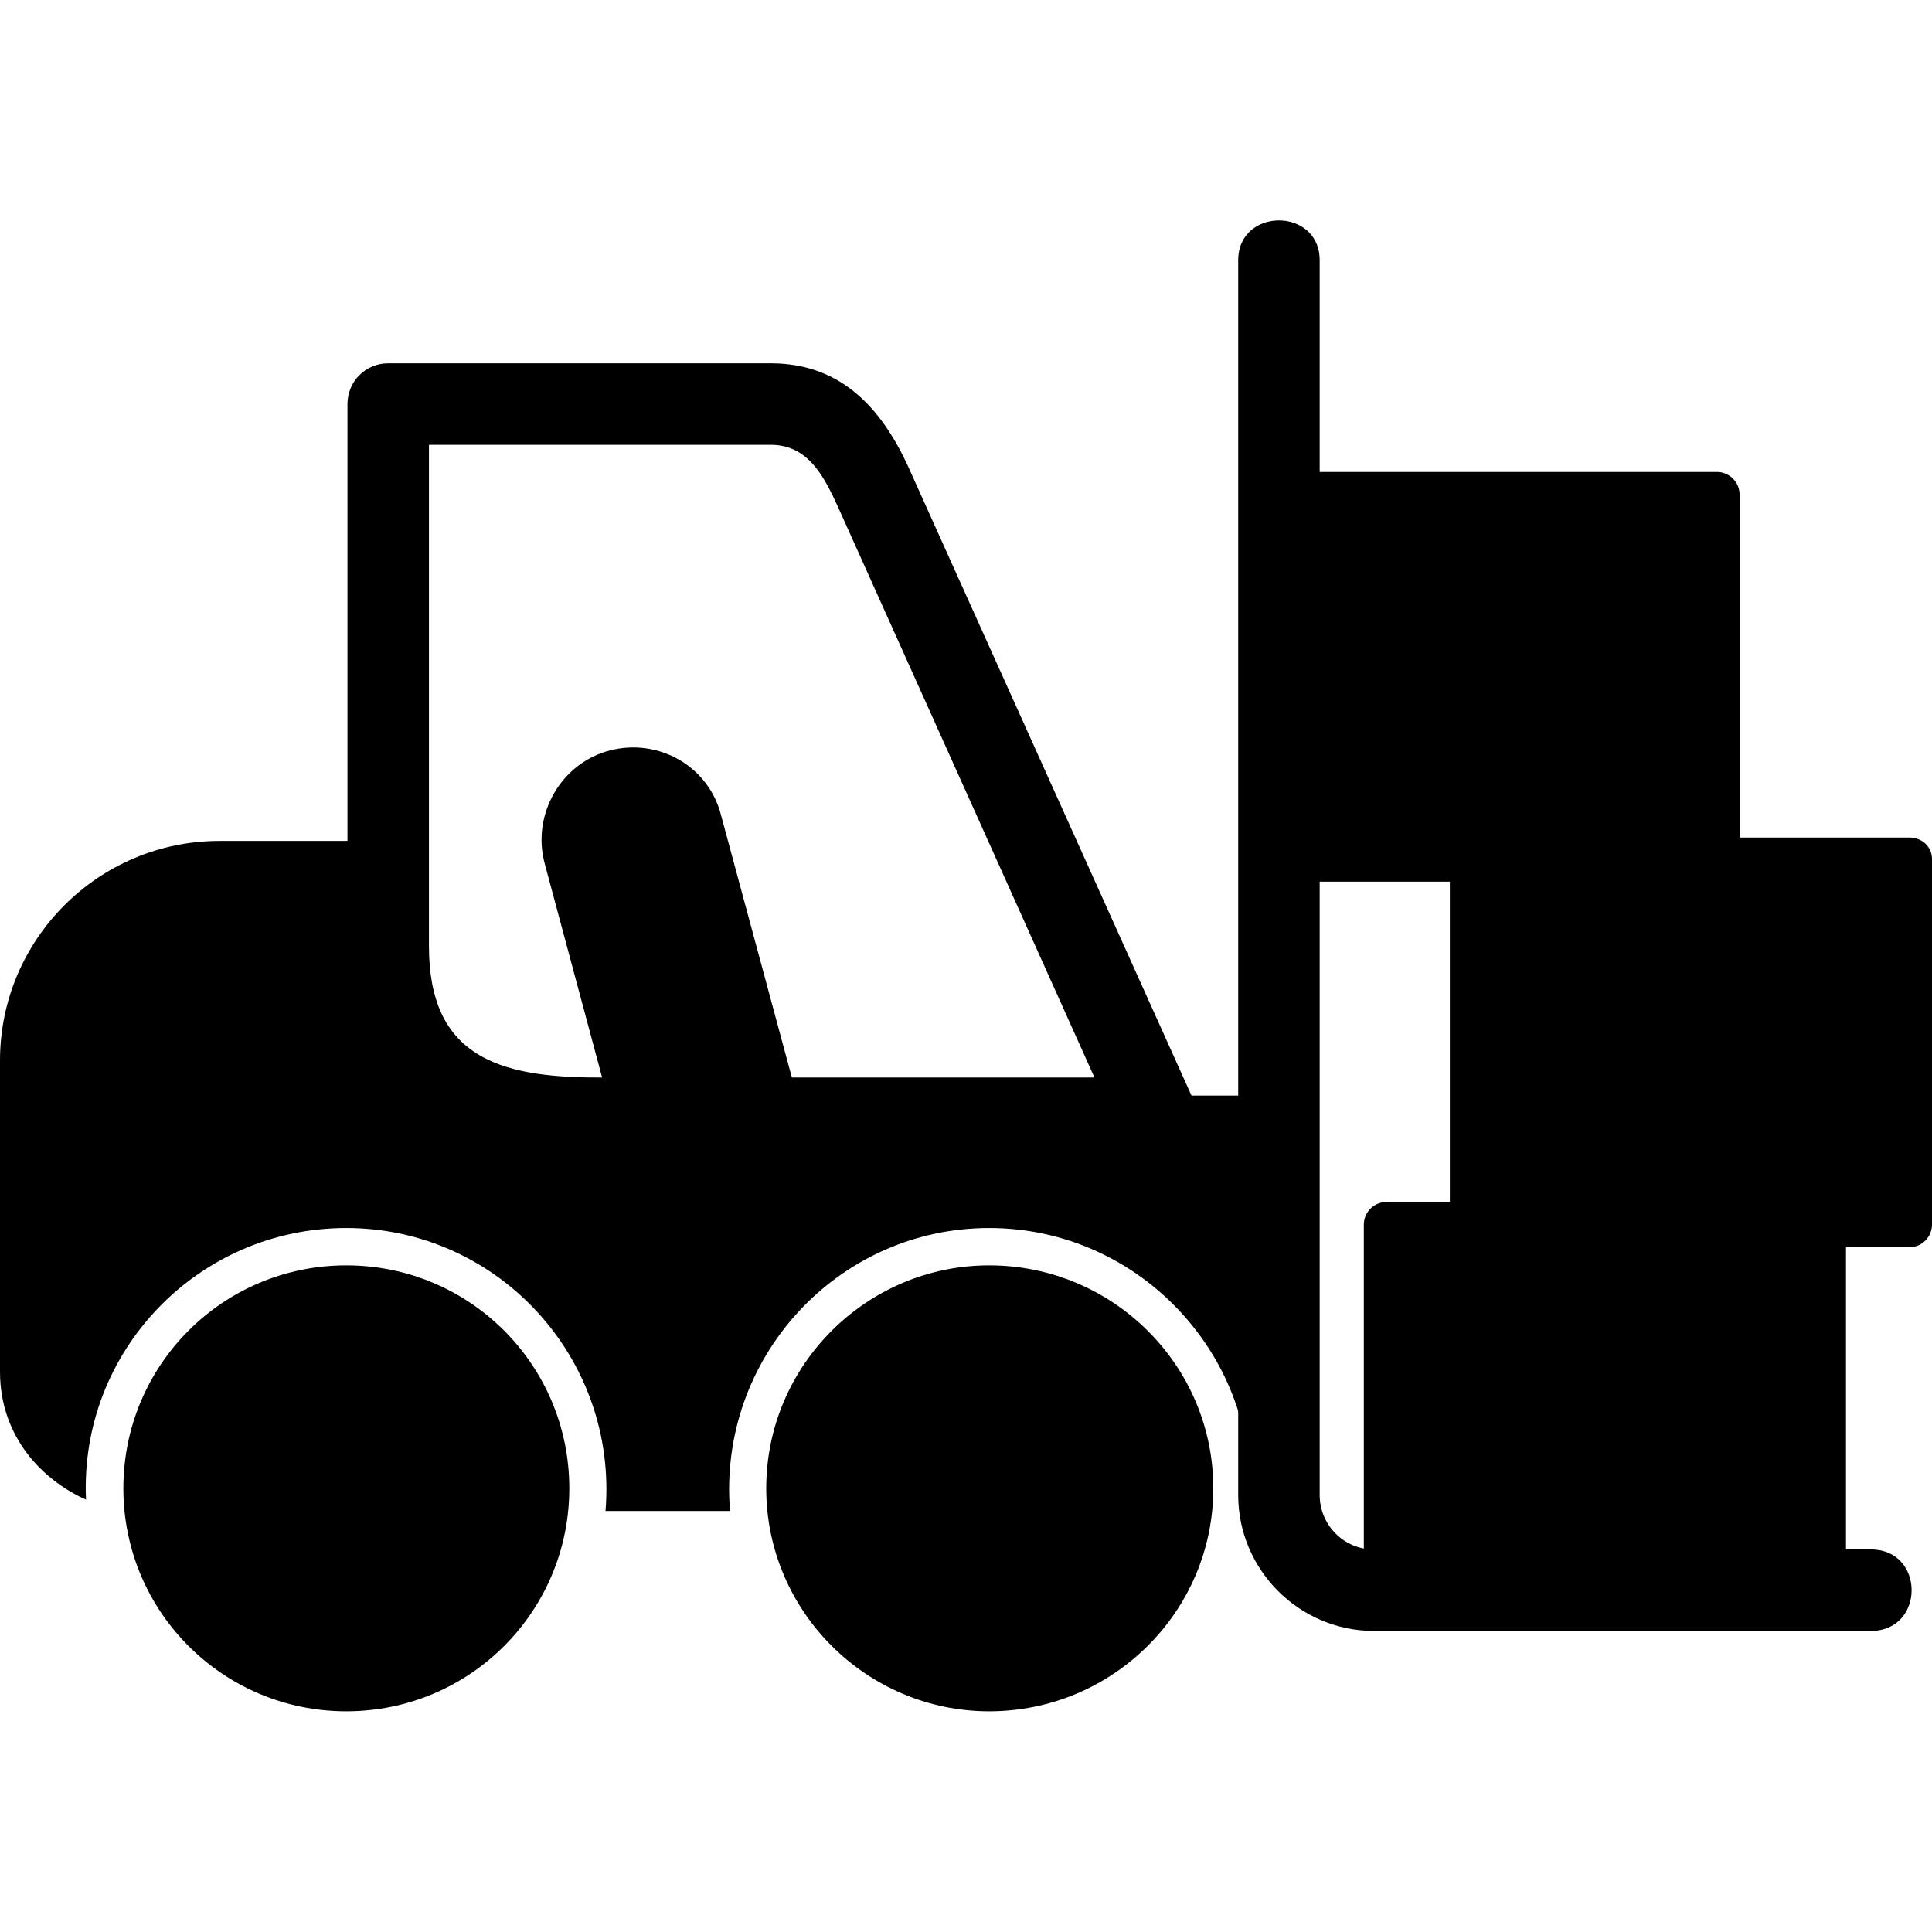
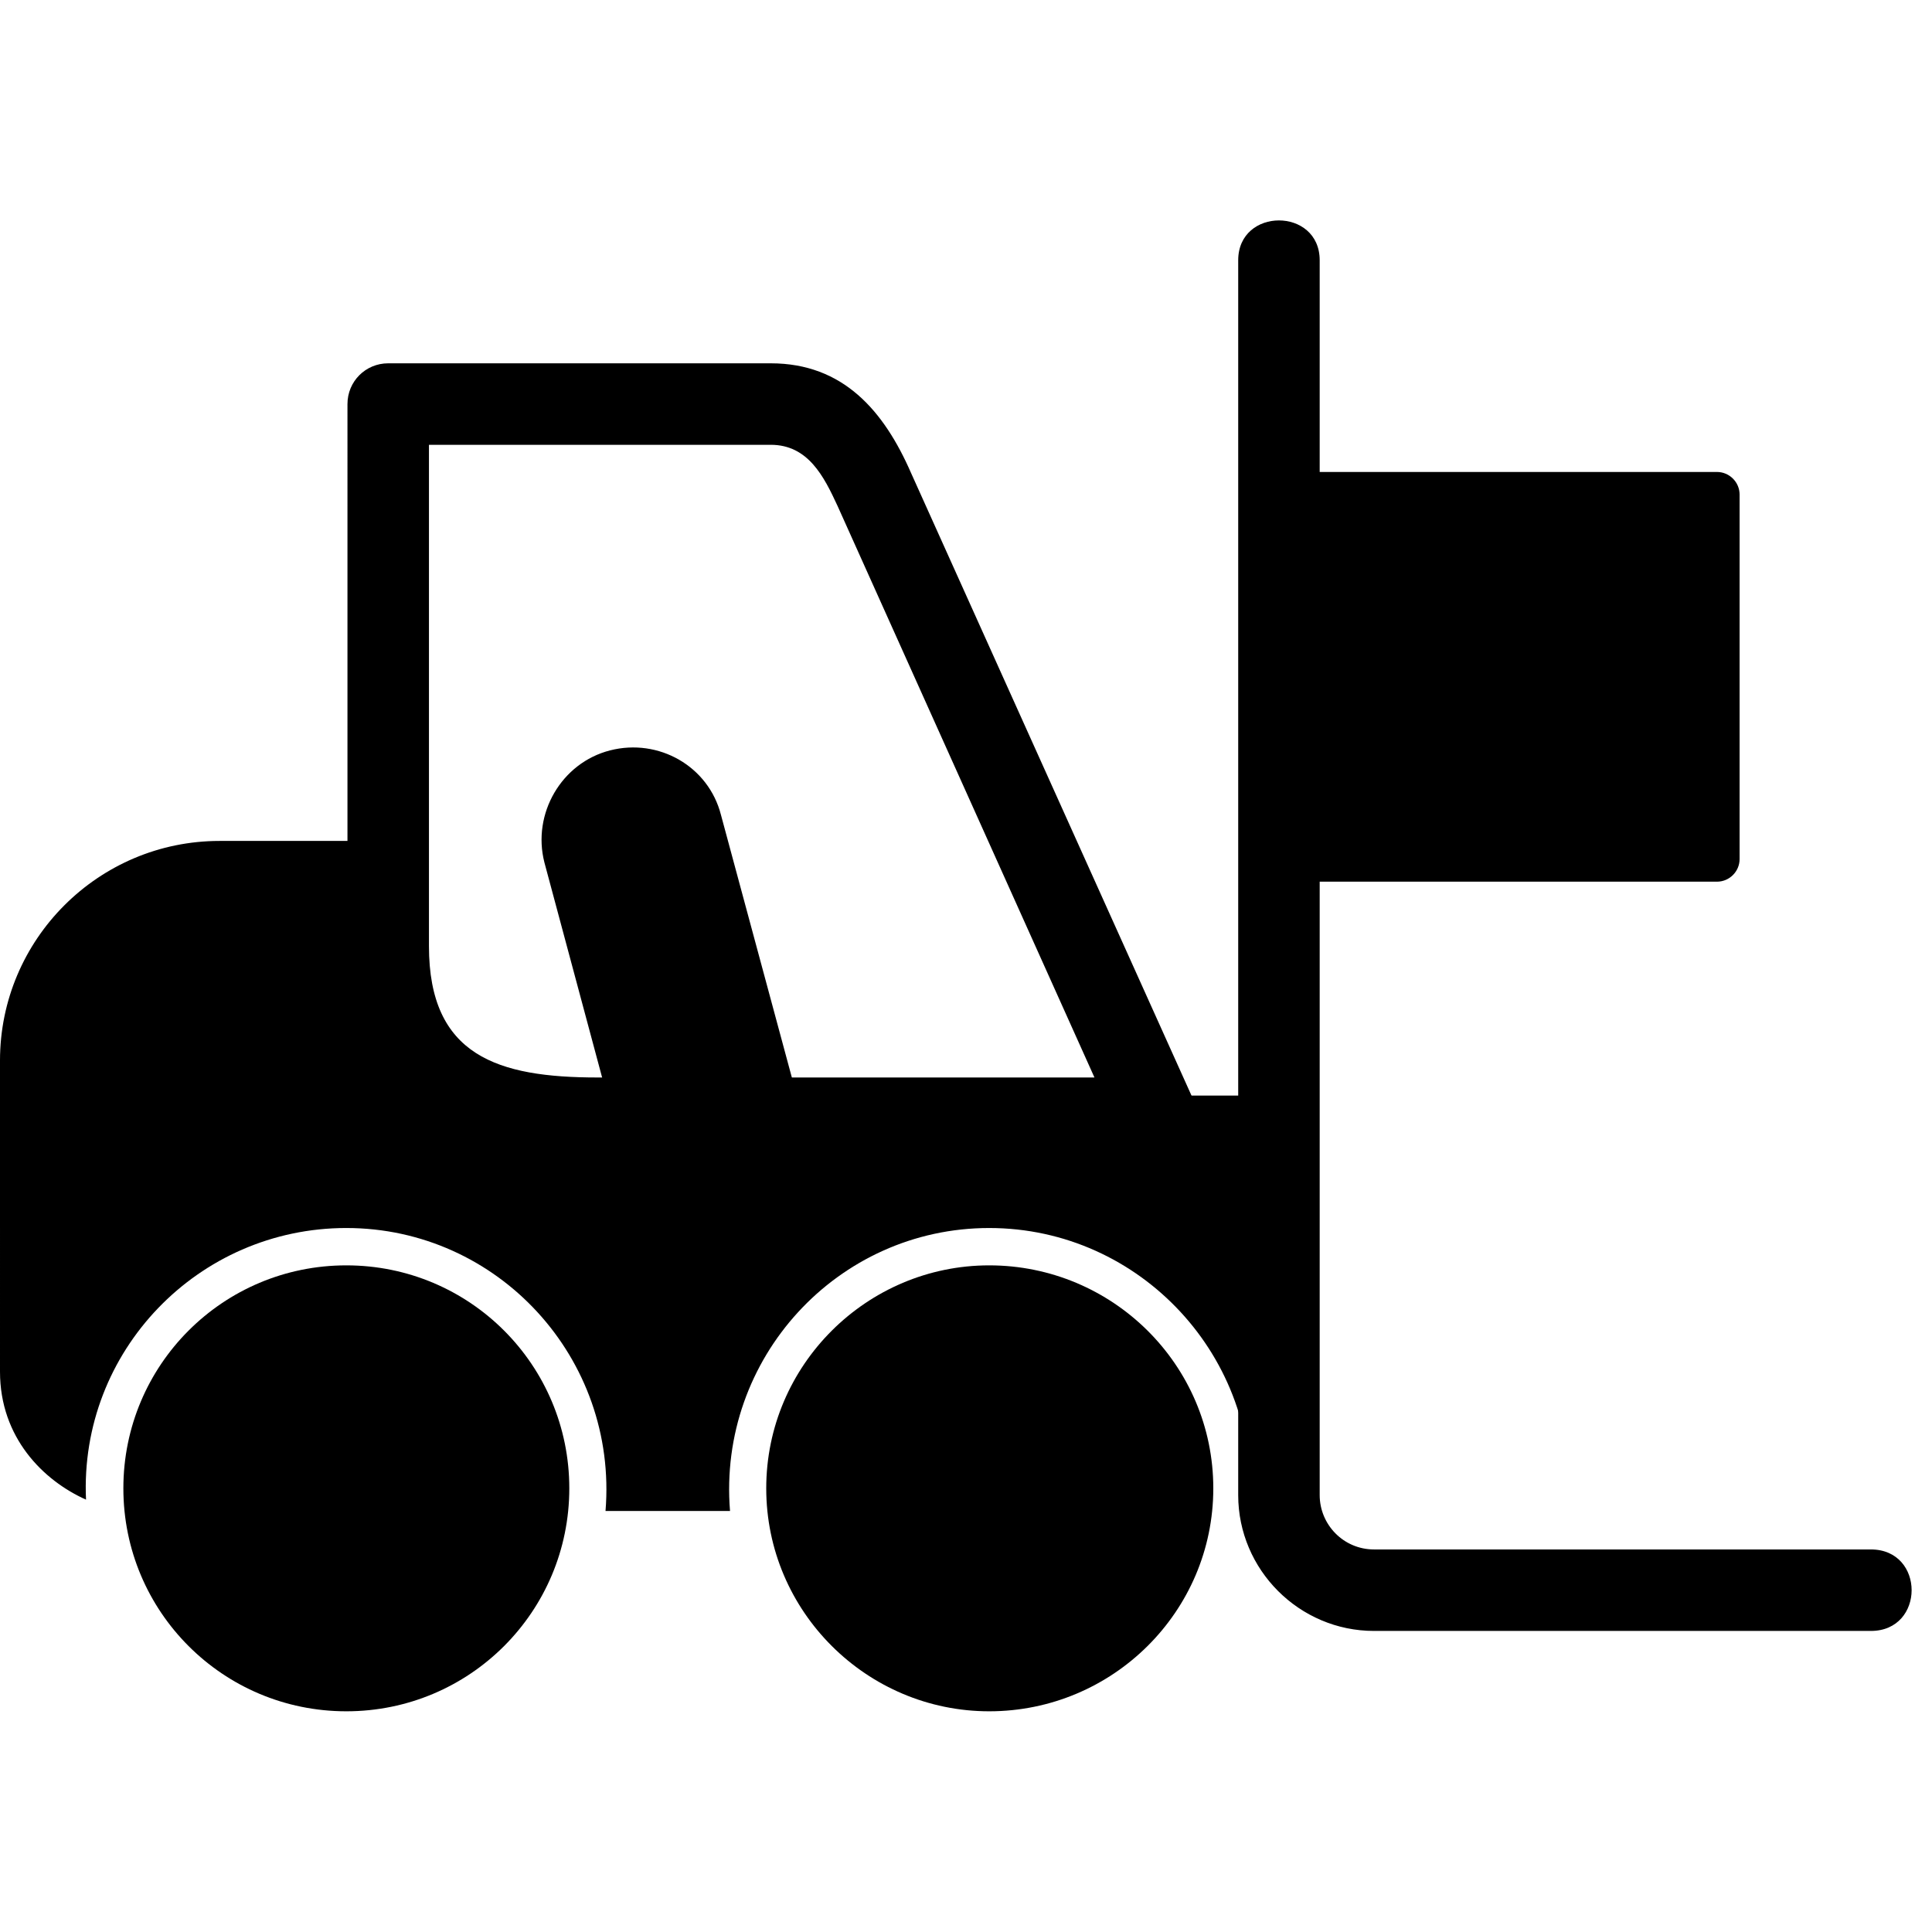
<svg xmlns="http://www.w3.org/2000/svg" width="512" height="512" x="0" y="0" viewBox="0 0 1707 1707" style="enable-background:new 0 0 512 512" xml:space="preserve">
  <g>
    <path d="M645 1335H535c11-135-95-250-229-250-131 0-236 109-230 240-38-17-76-55-76-113V937c0-107 87-194 194-194h149c65 0-64 209 157 225h597c11 0 20 9 20 20v327c0 8-6 16-13 18 10-133-96-248-230-248s-240 115-229 250z" fill="#000000" data-original="#000000" />
    <path d="M1022 1024H528c-125 0-221-45-221-188V357c0-20 16-36 36-36h338c64 0 100 42 124 97l250 555c11 24-7 51-33 51zM379 393v443c0 97 61 116 149 116h439L740 447c-12-26-26-54-59-54z" fill="#000000" data-original="#000000" />
    <path d="M689 1007H562c-9 0-16-6-19-14l-62-231c-11-43 15-88 58-99s87 14 98 57l71 263c3 12-6 24-19 24zM1653 1441h-439c-66 0-120-54-120-120V230c0-47 72-47 72 0v1091c0 26 21 48 48 48h439c48 0 48 72 0 72zM306 1512c-109 0-197-88-197-197s88-197 197-197 197 88 197 197-88 197-197 197zm0-87c-61 0-110-49-110-110s49-110 110-110c60 0 110 49 110 110s-50 110-110 110zM874 1512c-108 0-197-88-197-197s89-197 197-197c109 0 198 88 198 197s-89 197-198 197zm0-87c-60 0-110-49-110-110s50-110 110-110c61 0 110 49 110 110s-49 110-110 110z" fill="#000000" data-original="#000000" />
-     <path d="M1612 1424h-387c-11 0-20-8-20-19v-323c0-11 9-20 20-20h387c10 0 19 9 19 20v323c0 11-9 19-19 19z" fill="#000000" data-original="#000000" />
-     <path d="M1687 1102h-387c-10 0-19-9-19-20V759c0-11 9-19 19-19h387c11 0 20 8 20 19v323c0 11-9 20-20 20z" fill="#000000" data-original="#000000" />
    <path d="M1517 779h-386c-11 0-20-9-20-20V437c0-11 9-20 20-20h386c11 0 20 9 20 20v322c0 11-9 20-20 20z" fill="#000000" data-original="#000000" />
  </g>
</svg>